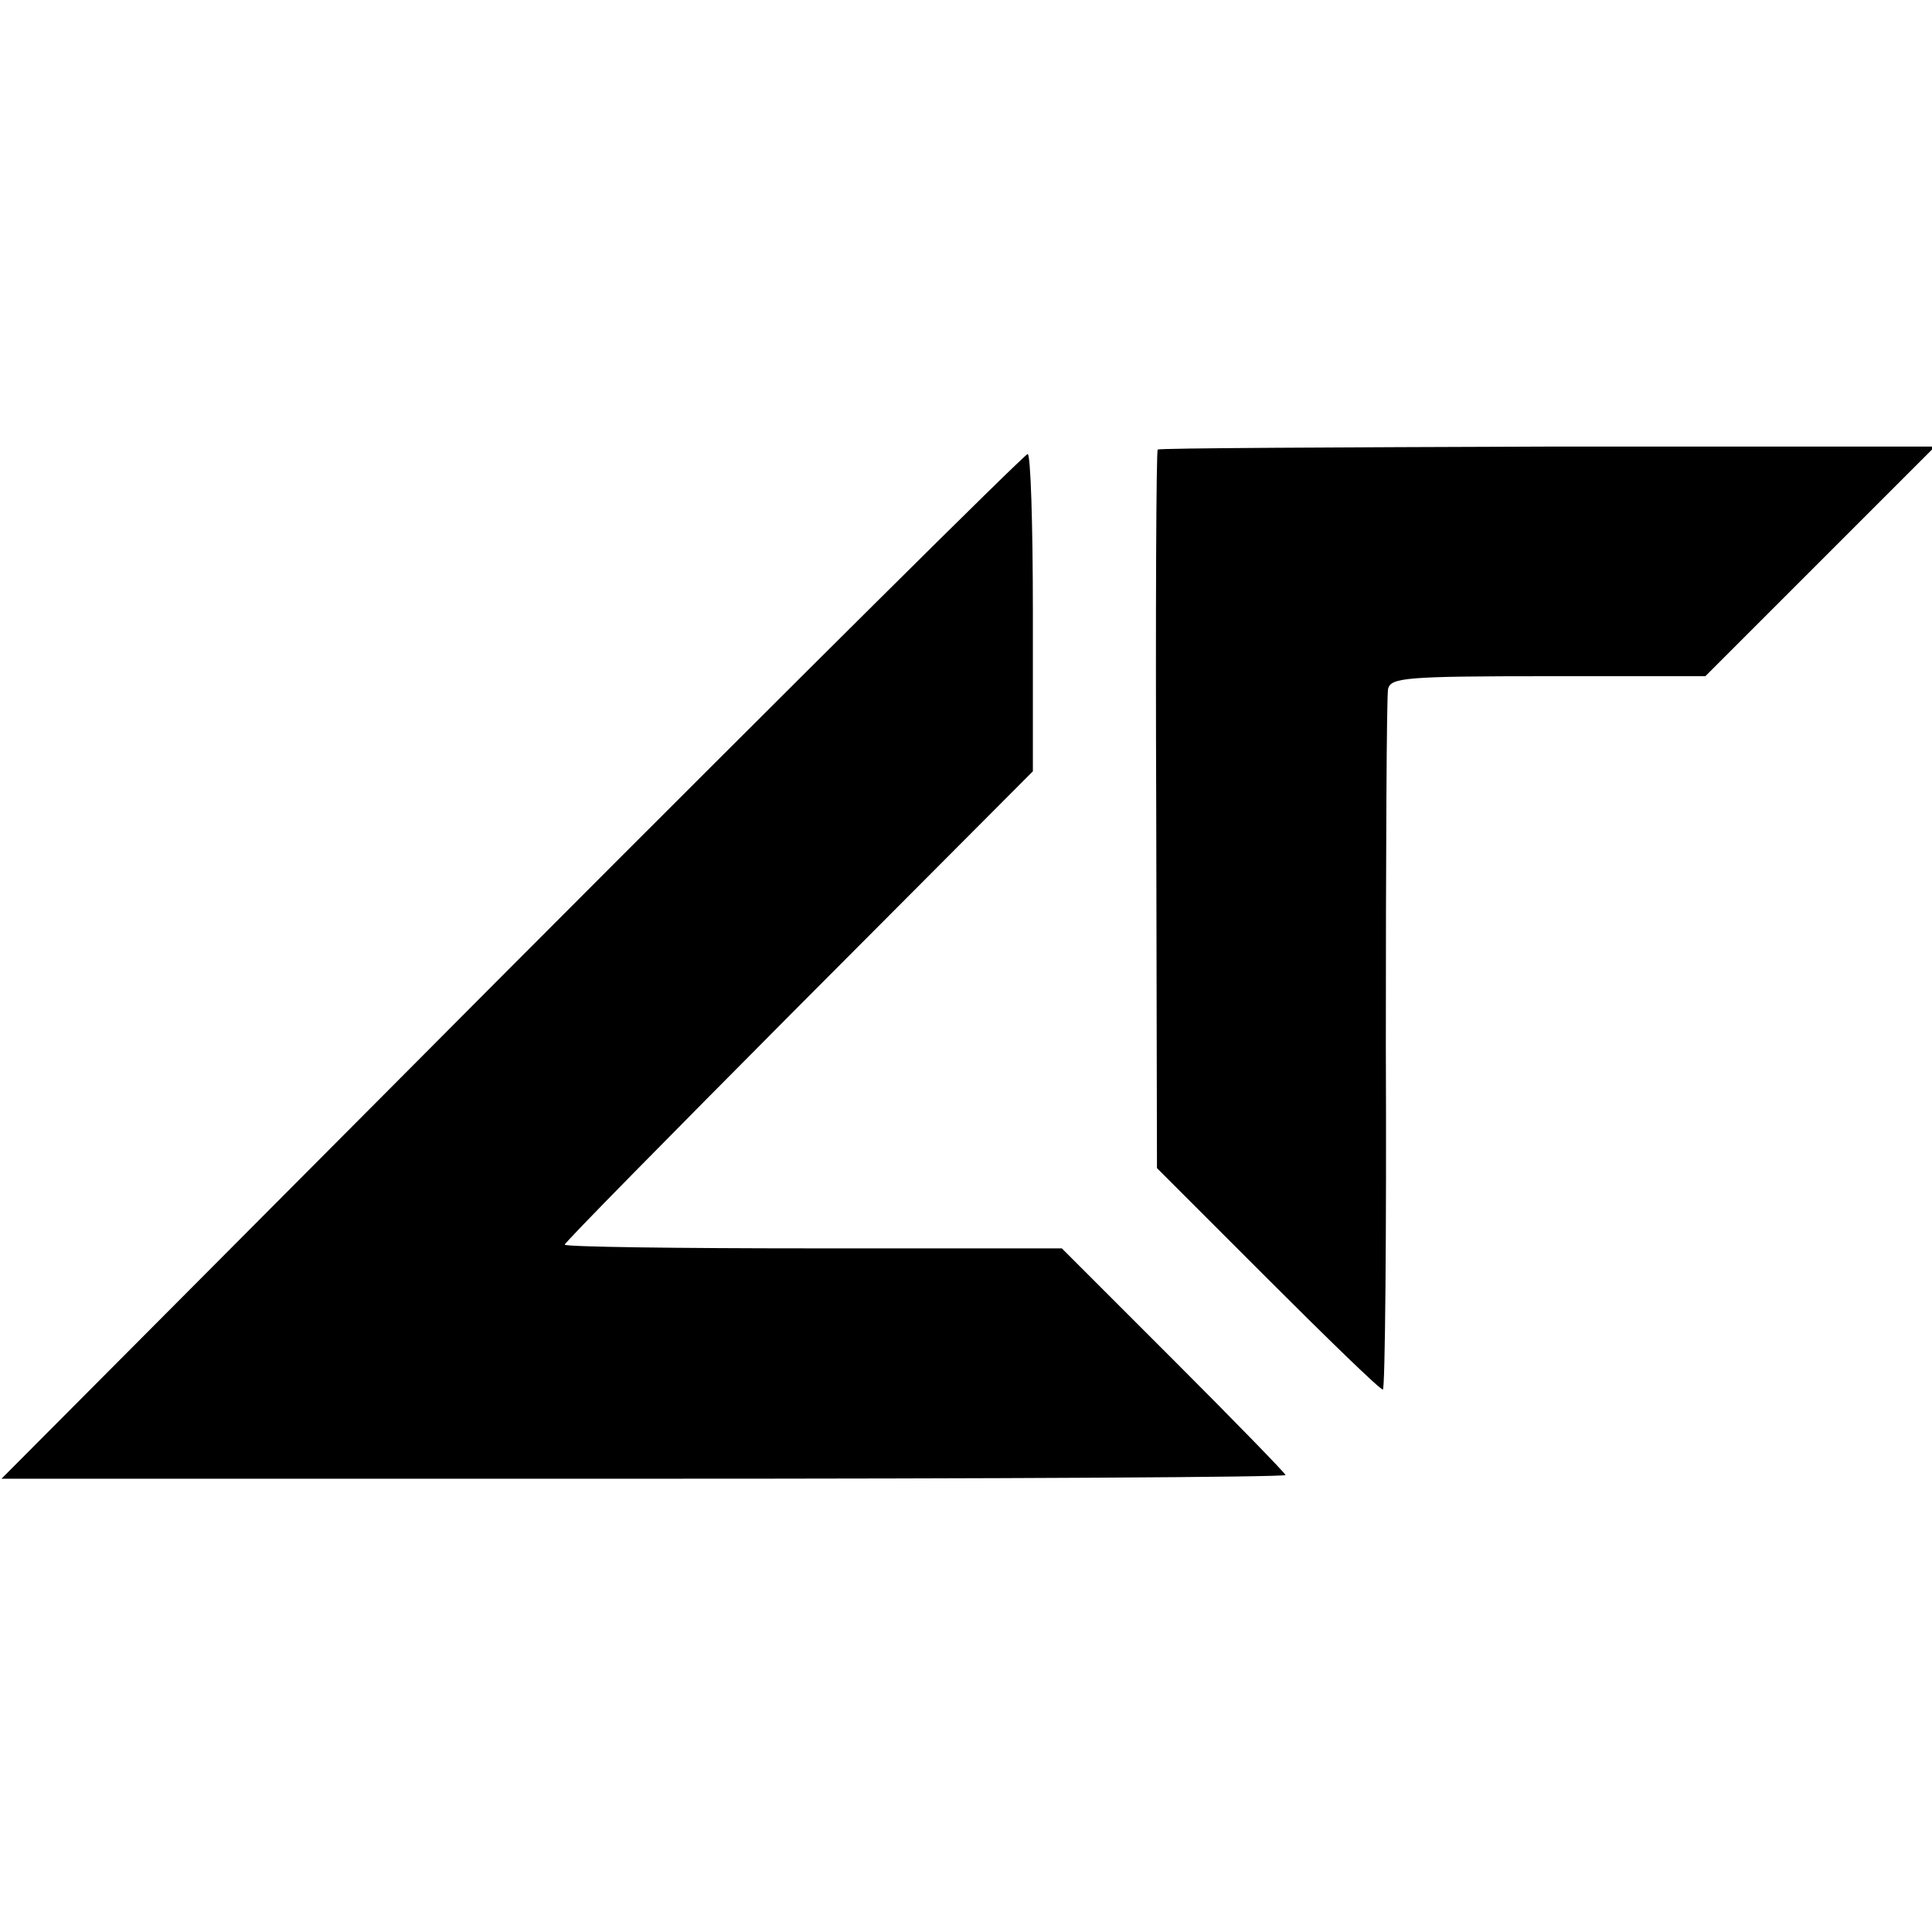
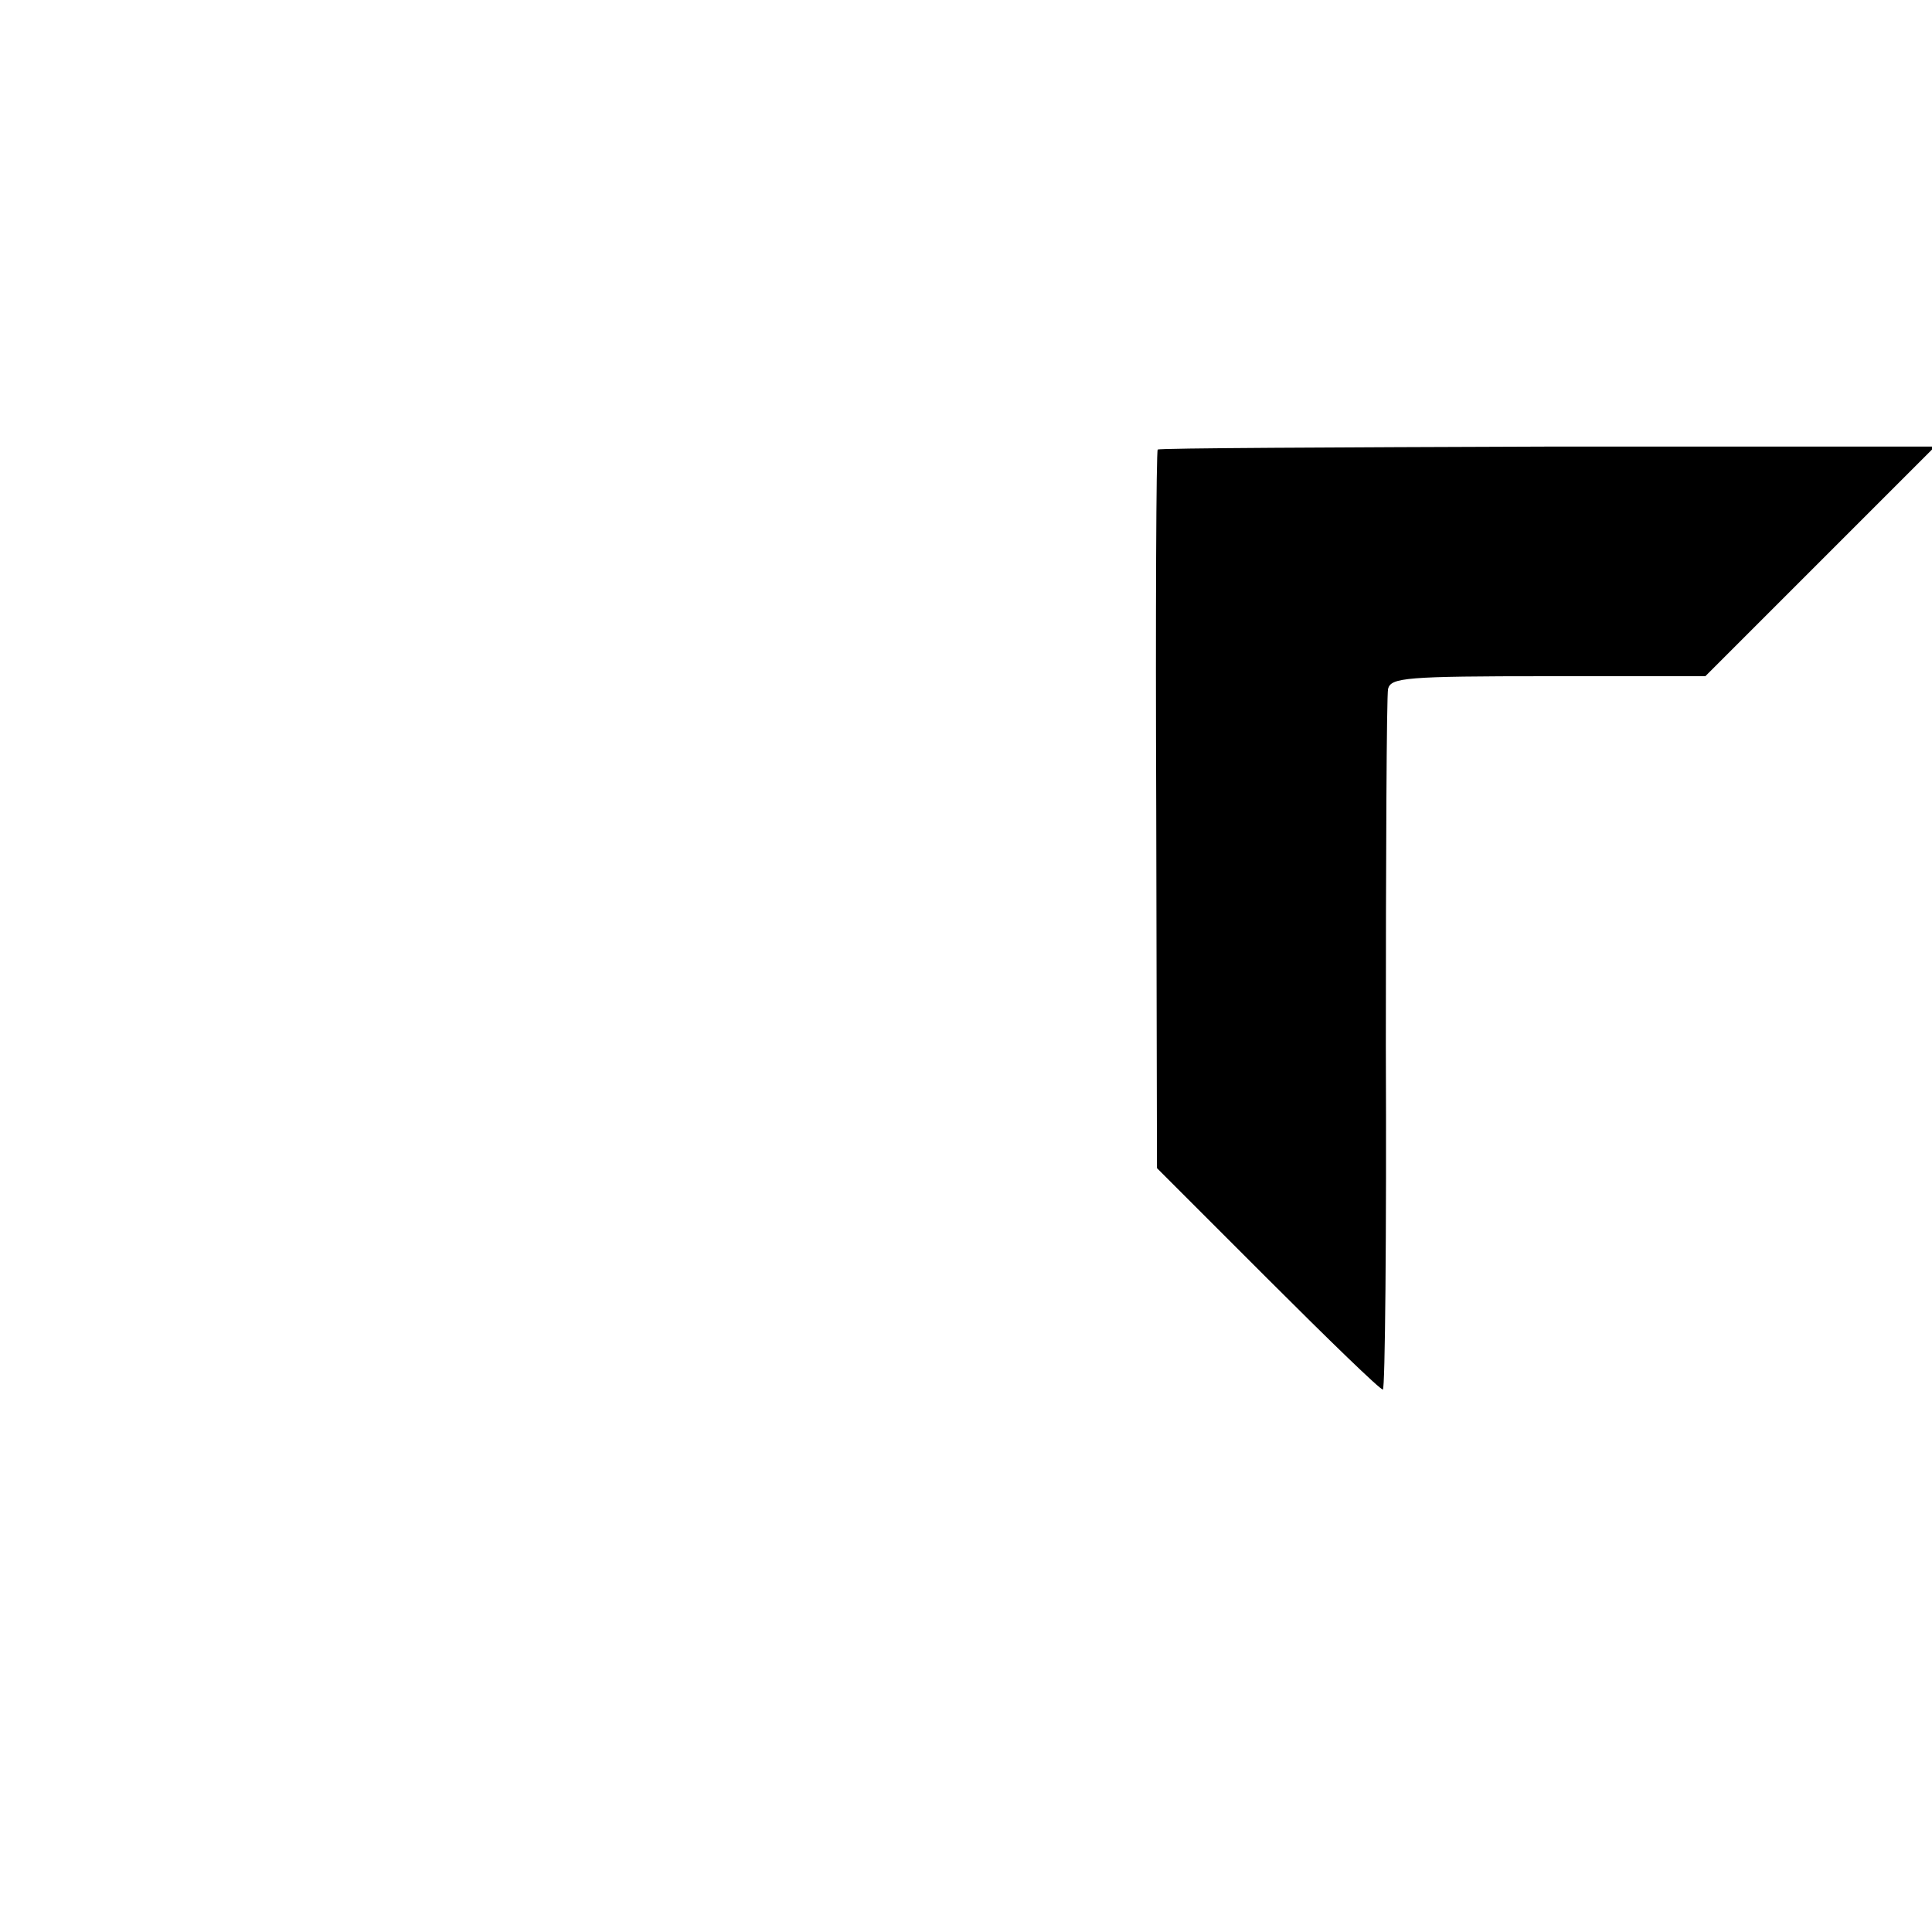
<svg xmlns="http://www.w3.org/2000/svg" version="1.0" width="260pt" height="260pt" viewBox="0 0 260 260" preserveAspectRatio="xMidYMid meet">
  <g transform="translate(0,260) scale(0.1,-0.1)" fill="#000000" stroke="none">
    <path d="M1558 1995 c-2 -2 -3 -220 -2 -485 l1 -482 149 -149 c82 -82 151 -149 155 -149 3 0 5 208 4 463 0 254 1 470 3 480 4 15 23 17 216 17 l211 0 154 154 155 155 -521 0 c-287 -1 -523 -2 -525 -4z" />
-     <path d="M688 1299 l-686 -689 864 0 c475 0 864 2 864 5 0 2 -68 72 -151 155 l-150 150 -335 0 c-183 0 -334 2 -334 5 0 3 142 147 315 321 l315 316 0 214 c0 118 -3 213 -7 213 -5 -1 -317 -311 -695 -690z" />
  </g>
</svg>